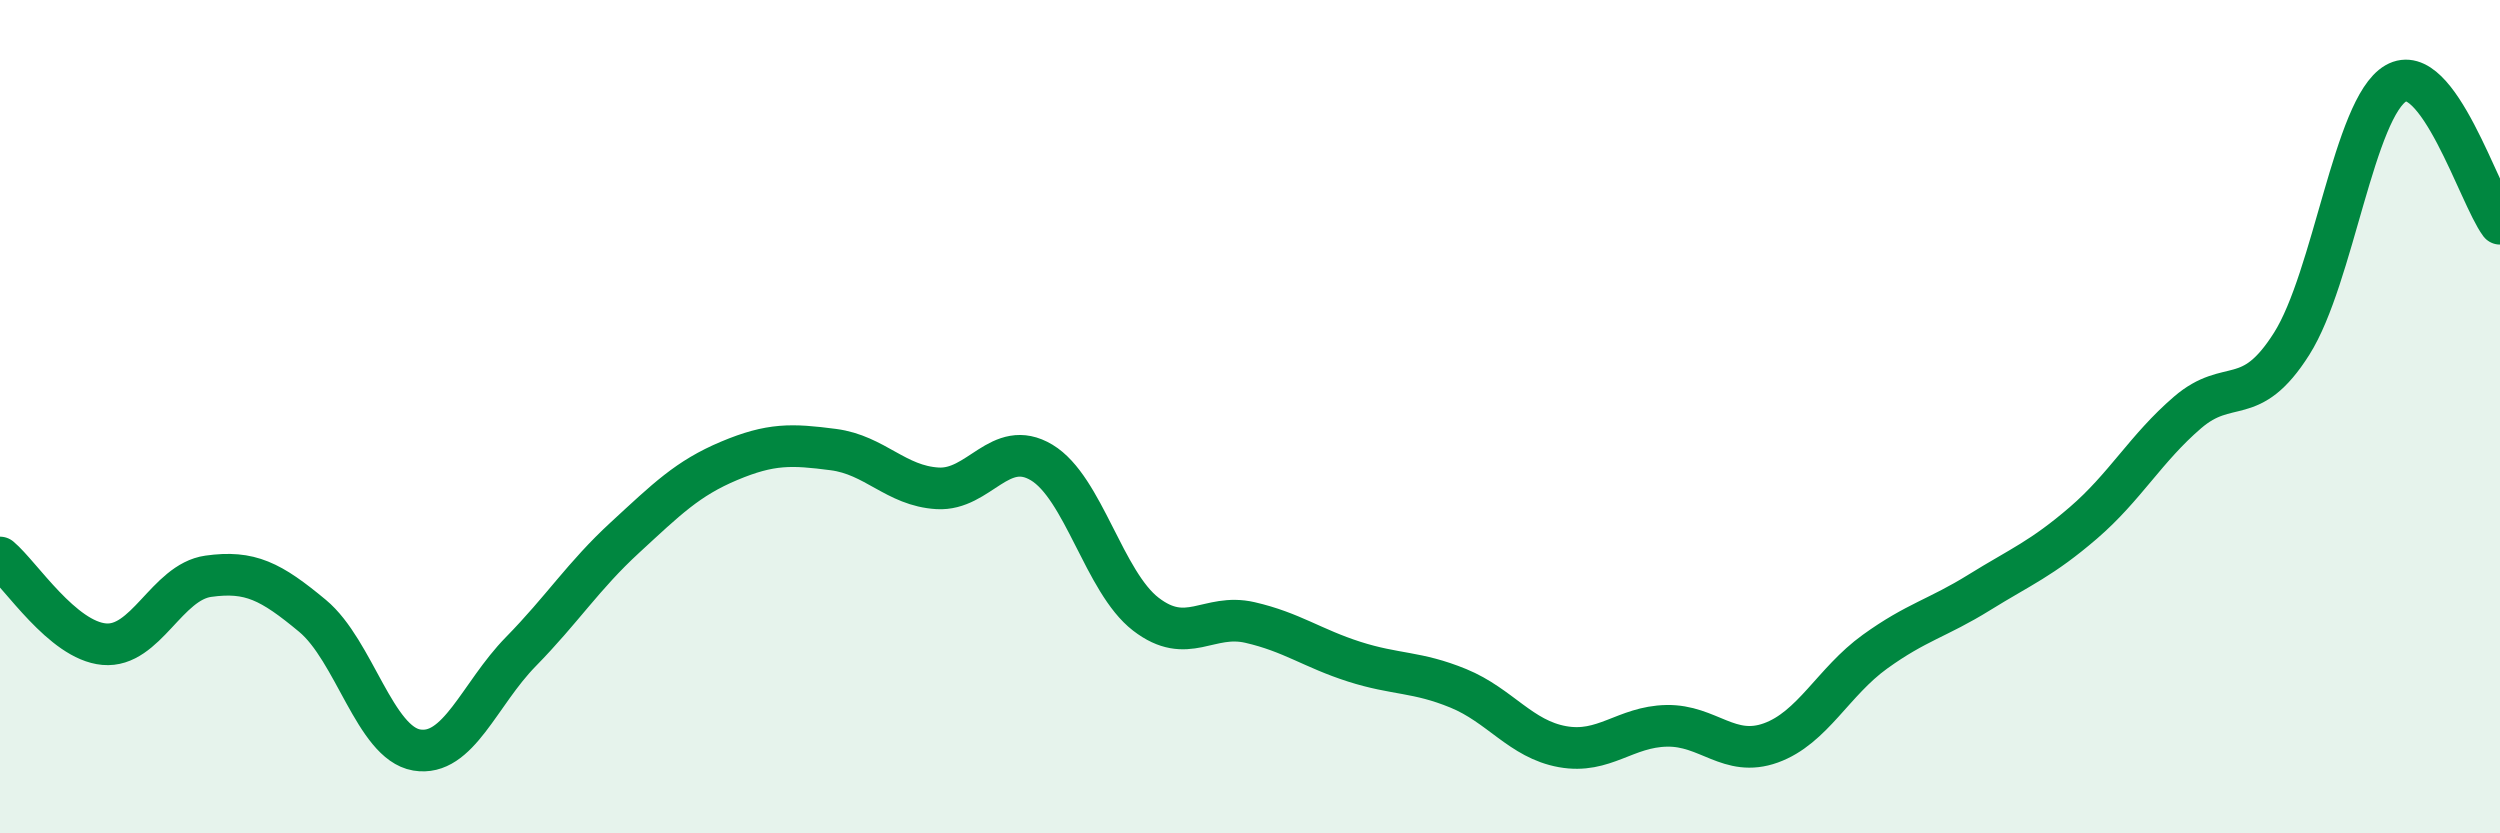
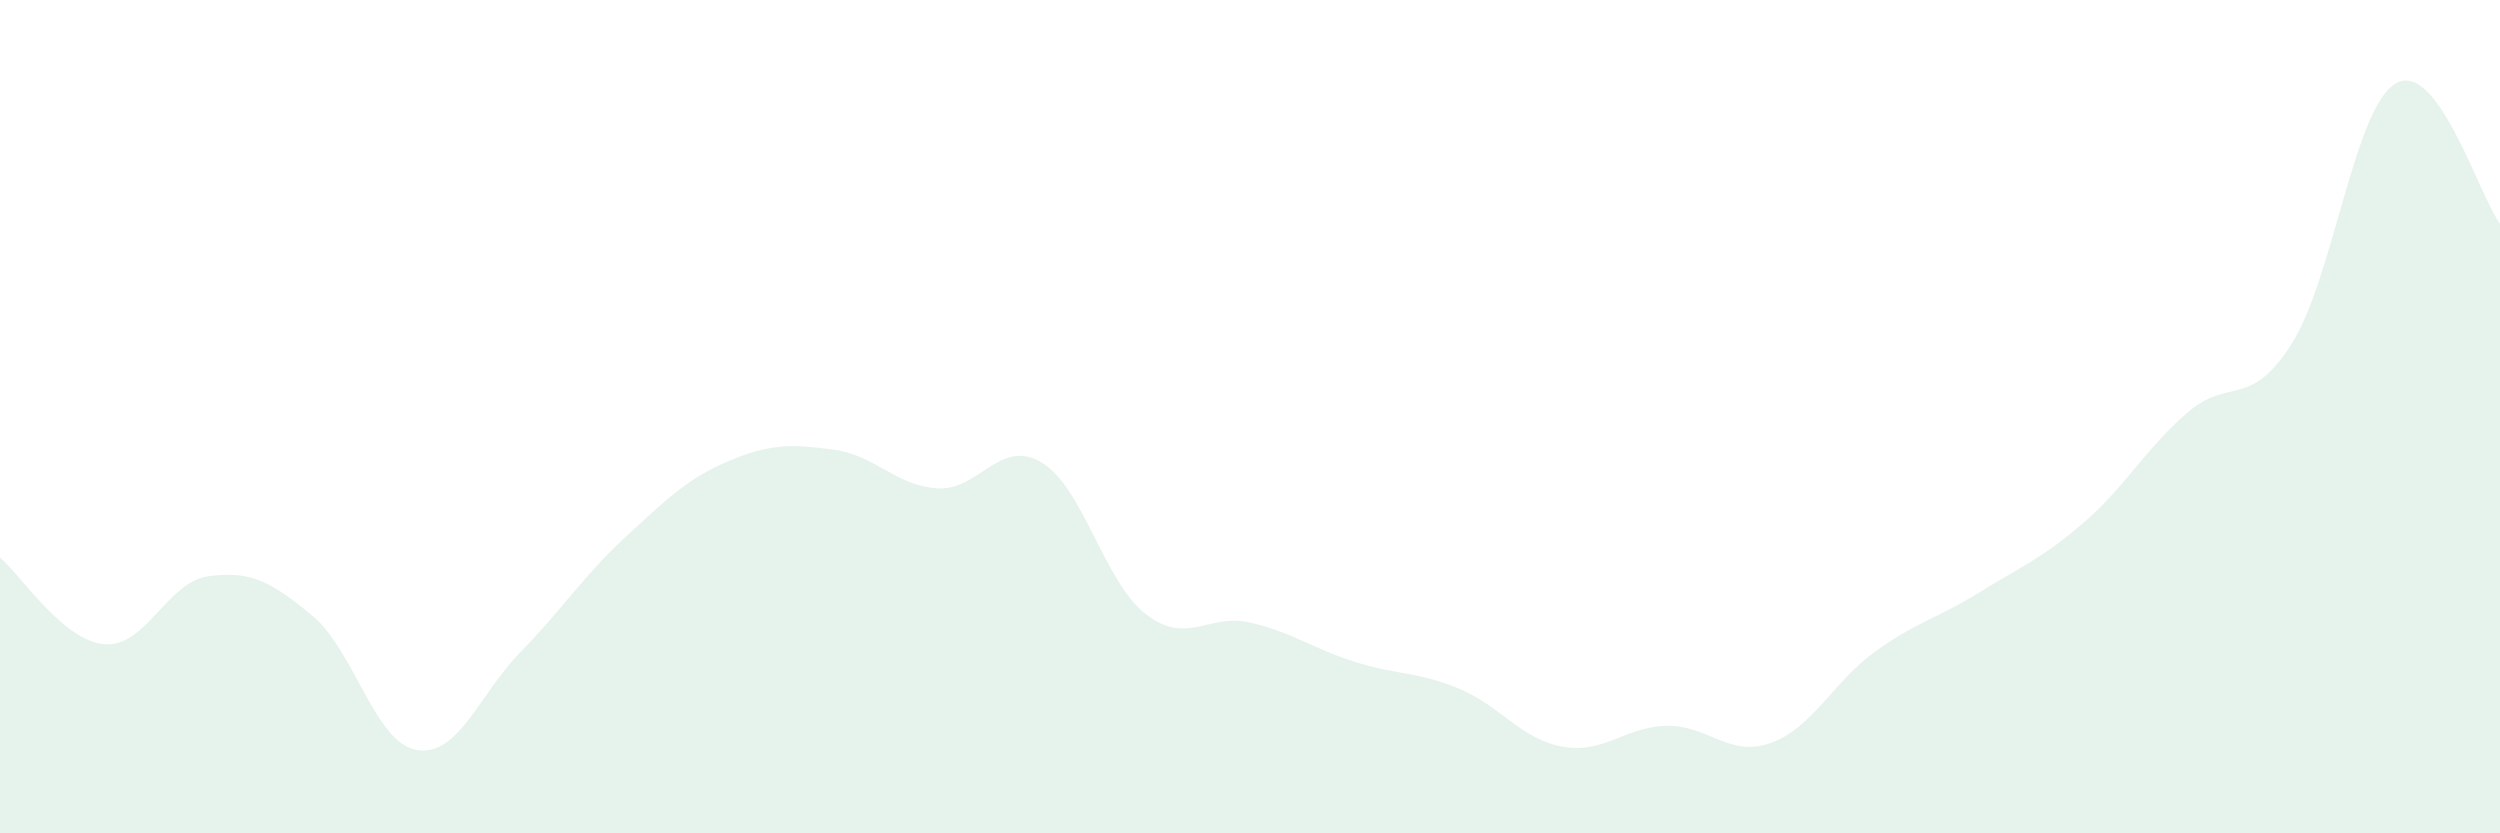
<svg xmlns="http://www.w3.org/2000/svg" width="60" height="20" viewBox="0 0 60 20">
  <path d="M 0,13.38 C 0.5,13.8 1.5,15.37 2.5,15.46 C 3.5,15.55 4,13.97 5,13.83 C 6,13.69 6.5,13.95 7.5,14.78 C 8.5,15.61 9,17.83 10,18 C 11,18.17 11.5,16.66 12.5,15.64 C 13.5,14.62 14,13.82 15,12.9 C 16,11.98 16.5,11.48 17.5,11.06 C 18.5,10.64 19,10.66 20,10.79 C 21,10.92 21.5,11.66 22.5,11.72 C 23.5,11.78 24,10.5 25,11.1 C 26,11.7 26.5,13.97 27.5,14.74 C 28.5,15.51 29,14.71 30,14.94 C 31,15.17 31.5,15.56 32.5,15.88 C 33.5,16.2 34,16.11 35,16.52 C 36,16.93 36.5,17.74 37.5,17.92 C 38.5,18.1 39,17.44 40,17.42 C 41,17.4 41.5,18.19 42.5,17.83 C 43.5,17.47 44,16.36 45,15.64 C 46,14.92 46.5,14.84 47.5,14.22 C 48.5,13.6 49,13.41 50,12.55 C 51,11.69 51.5,10.76 52.5,9.9 C 53.5,9.04 54,9.83 55,8.25 C 56,6.67 56.5,2.58 57.5,2 C 58.5,1.42 59.5,4.7 60,5.37L60 20L0 20Z" fill="#008740" opacity="0.1" stroke-linecap="round" stroke-linejoin="round" />
-   <path d="M 0,13.38 C 0.5,13.8 1.5,15.37 2.5,15.46 C 3.5,15.55 4,13.97 5,13.83 C 6,13.69 6.5,13.95 7.5,14.78 C 8.5,15.61 9,17.83 10,18 C 11,18.17 11.5,16.66 12.5,15.64 C 13.5,14.62 14,13.82 15,12.9 C 16,11.98 16.5,11.48 17.5,11.06 C 18.5,10.64 19,10.66 20,10.79 C 21,10.92 21.5,11.66 22.5,11.72 C 23.5,11.78 24,10.5 25,11.1 C 26,11.7 26.5,13.97 27.5,14.74 C 28.5,15.51 29,14.71 30,14.94 C 31,15.17 31.5,15.56 32.5,15.88 C 33.5,16.2 34,16.11 35,16.52 C 36,16.93 36.5,17.74 37.5,17.92 C 38.5,18.1 39,17.44 40,17.42 C 41,17.4 41.5,18.19 42.5,17.83 C 43.5,17.47 44,16.36 45,15.64 C 46,14.92 46.5,14.84 47.5,14.22 C 48.5,13.6 49,13.41 50,12.55 C 51,11.69 51.5,10.76 52.5,9.9 C 53.5,9.04 54,9.83 55,8.25 C 56,6.67 56.5,2.58 57.5,2 C 58.5,1.42 59.5,4.7 60,5.37" stroke="#008740" stroke-width="1" fill="none" stroke-linecap="round" stroke-linejoin="round" />
</svg>